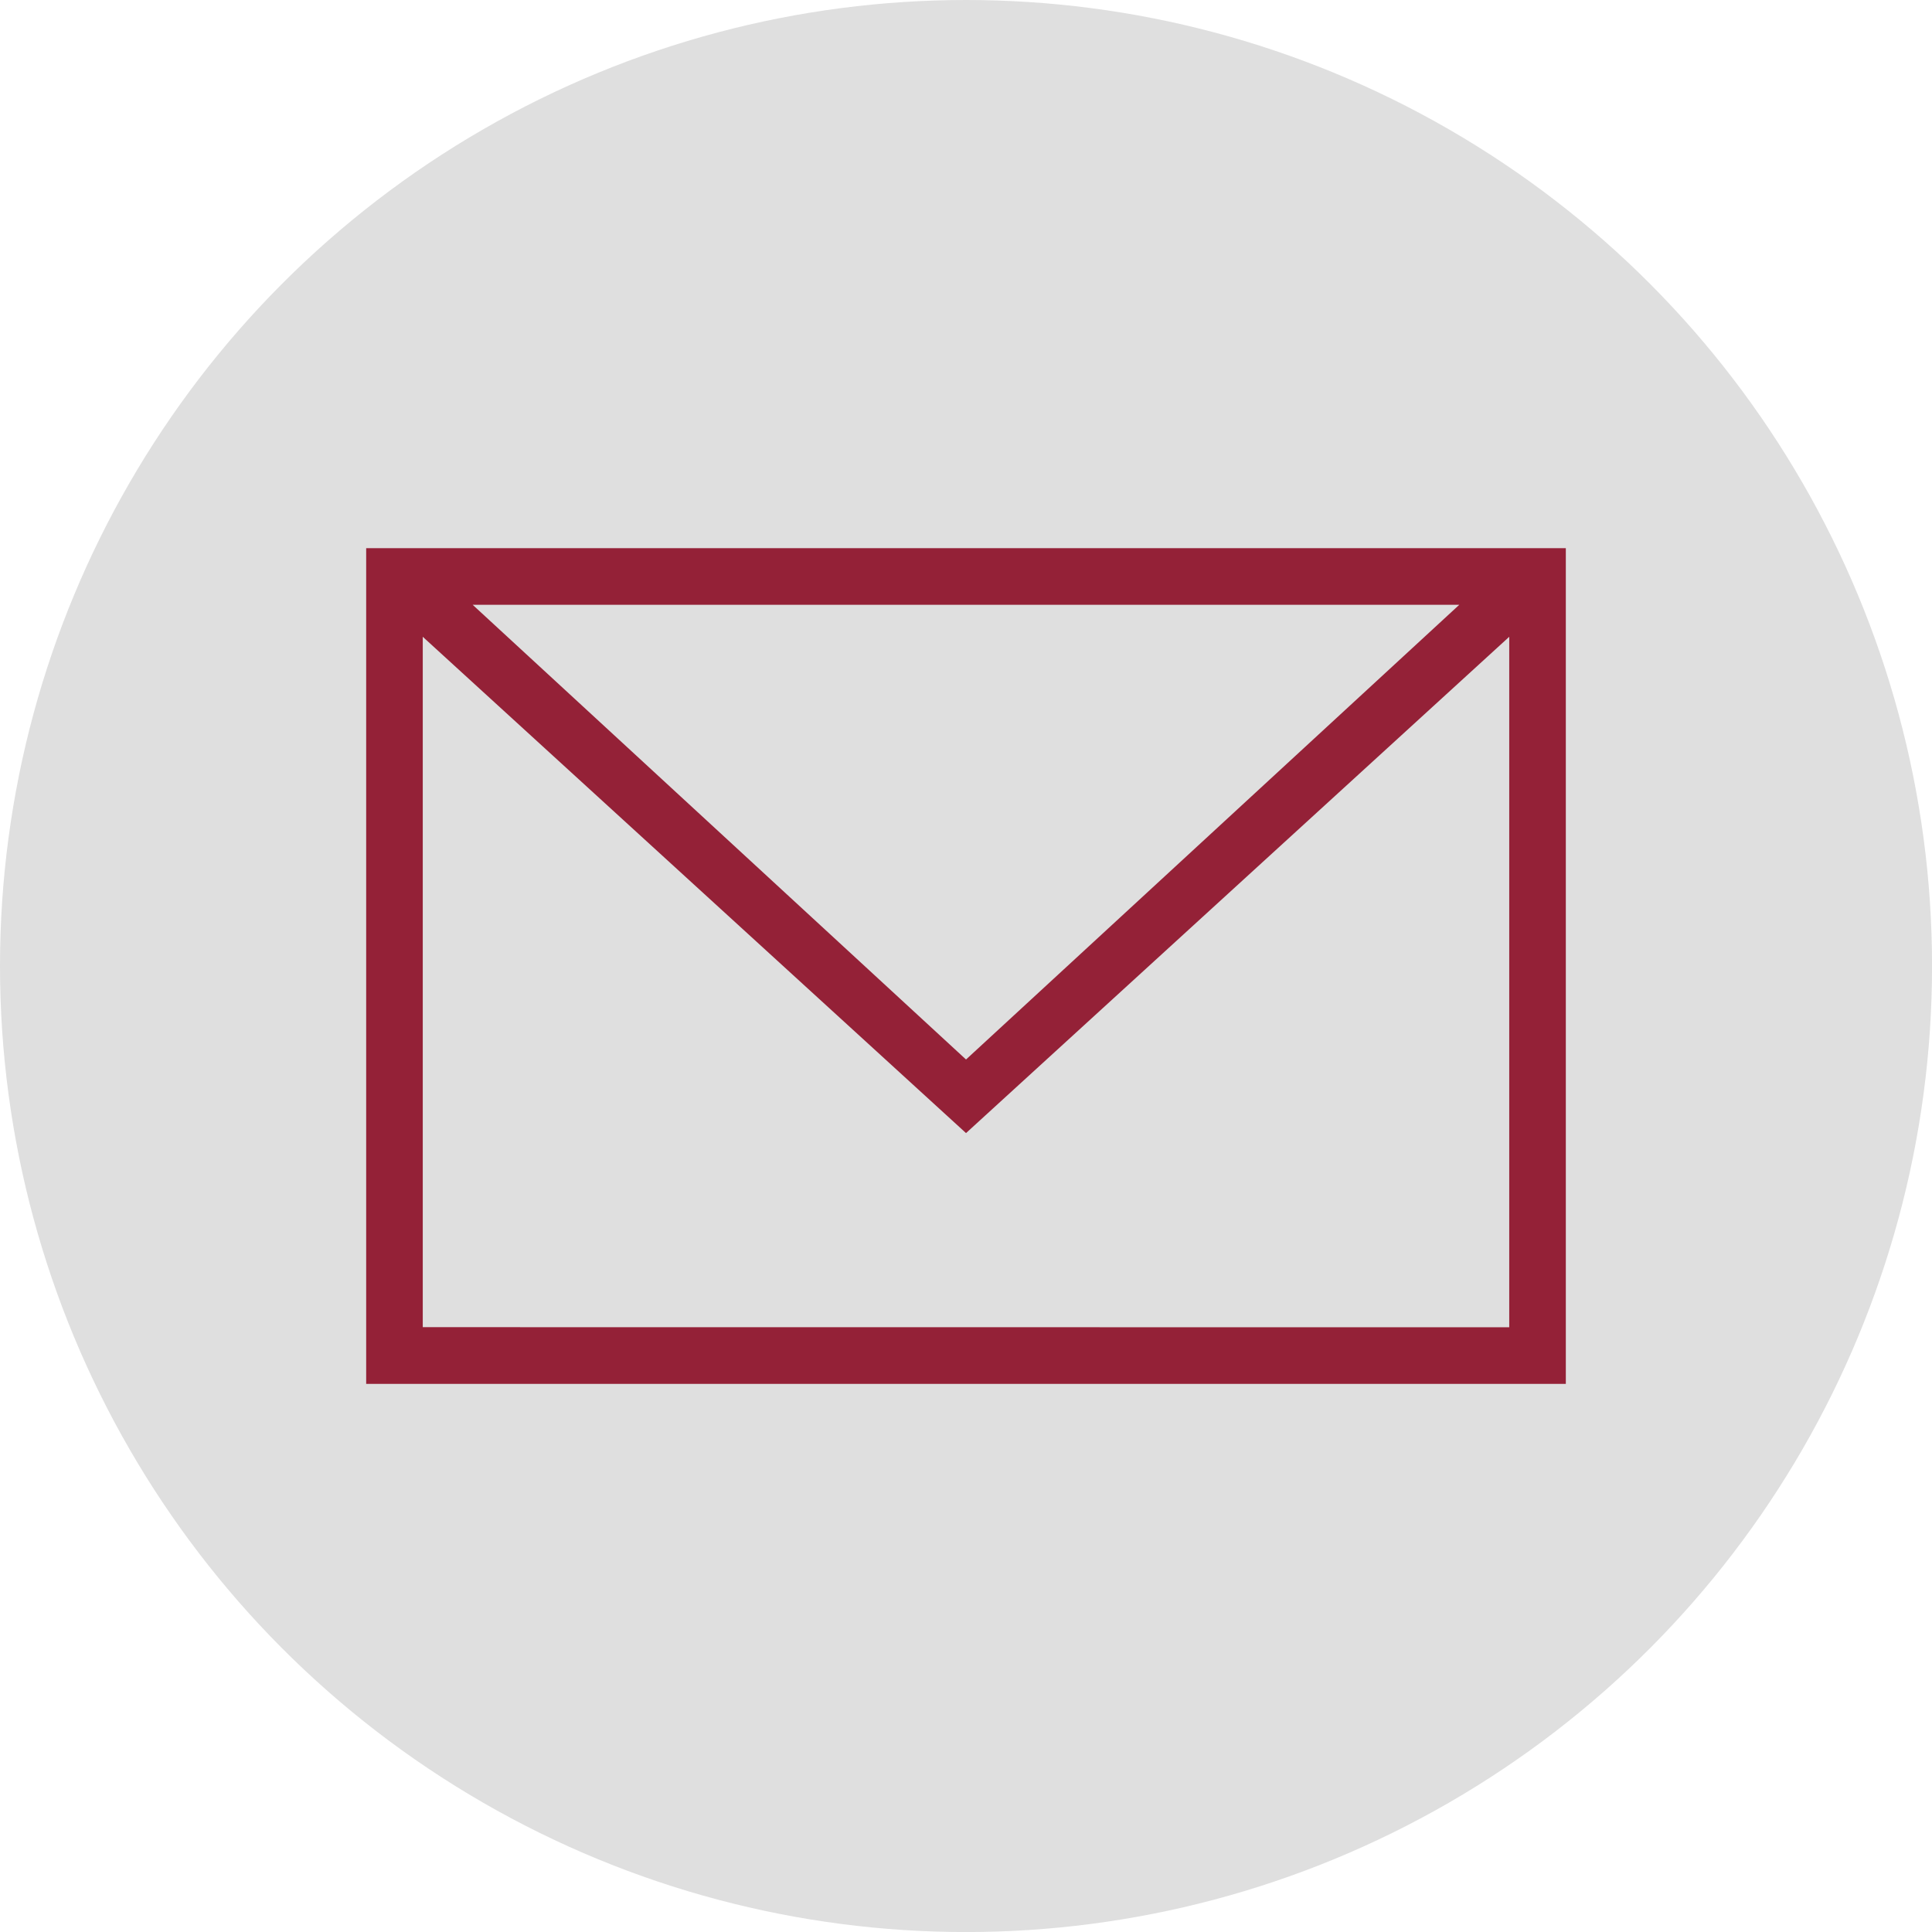
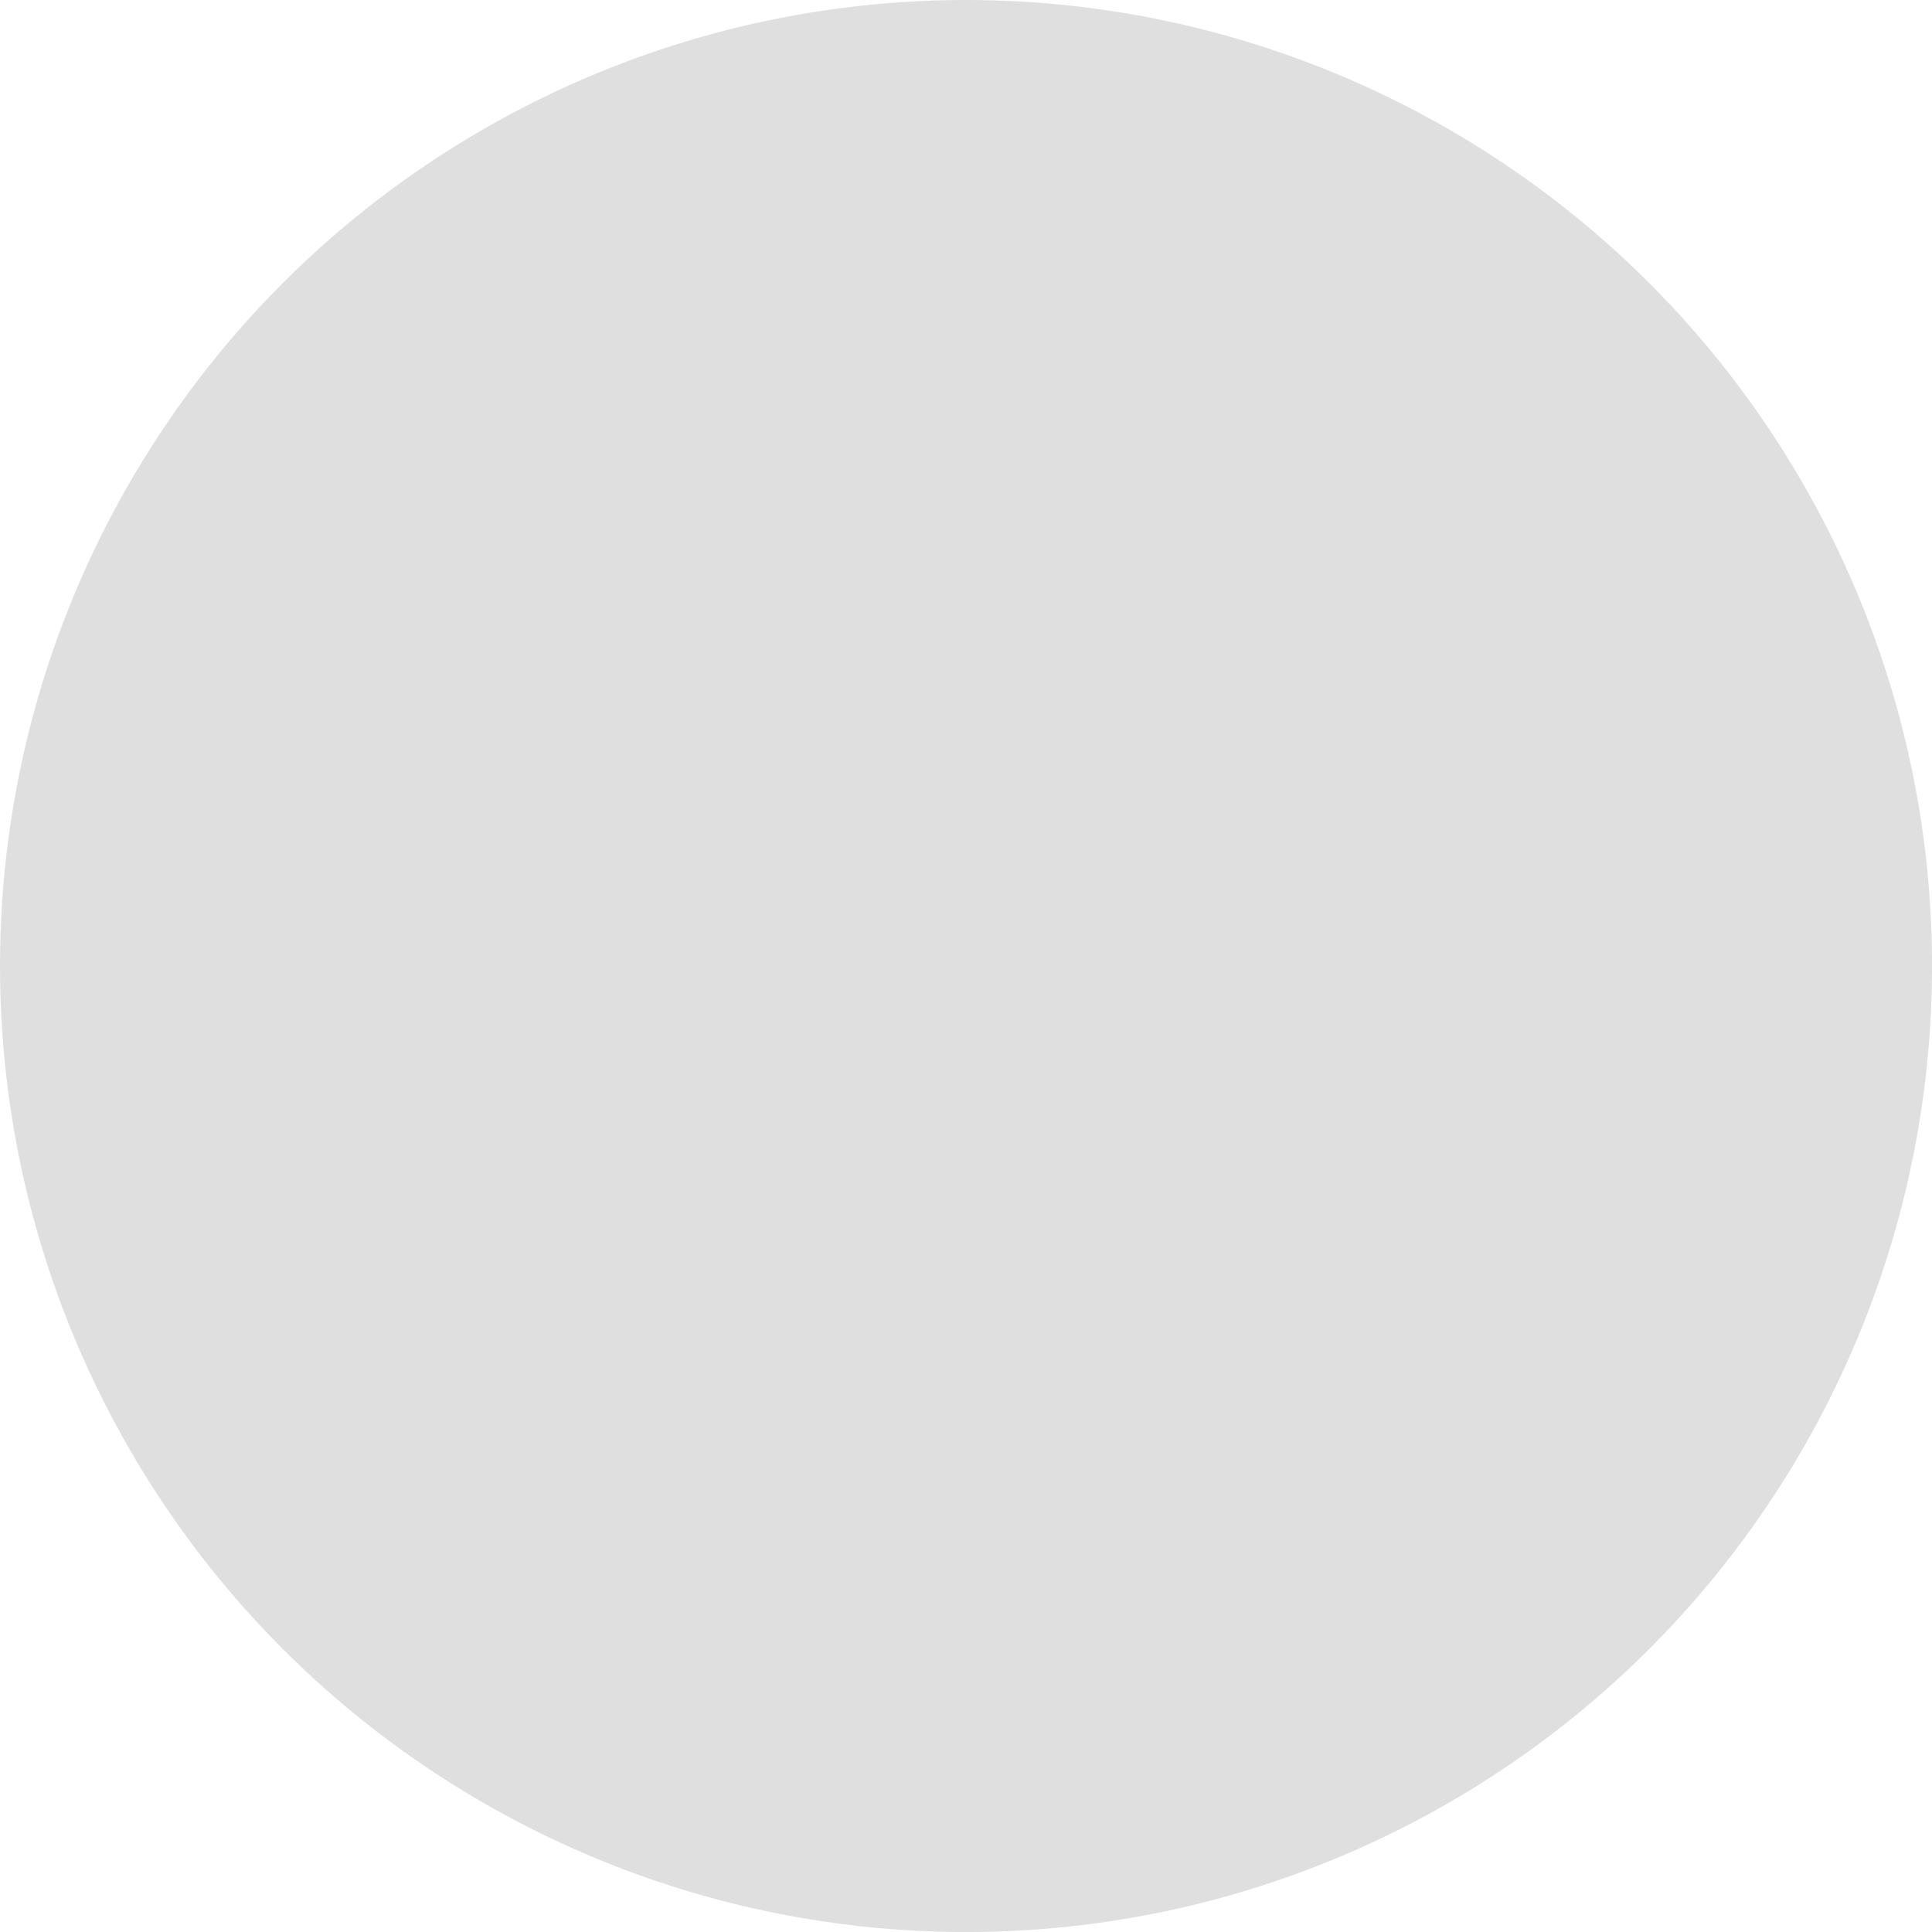
<svg xmlns="http://www.w3.org/2000/svg" version="1.1" id="Layer_1" x="0px" y="0px" width="39.539px" height="39.539px" viewBox="0 0 39.539 39.539" xml:space="preserve">
  <g>
    <g>
      <circle fill="#DFDFDF" cx="19.77" cy="19.77" r="19.77" />
    </g>
    <g>
-       <path fill="#942137" d="M7.494,11.218v17.104h24.551V11.218H7.494z M29.865,12.377L19.77,21.683L9.673,12.377H29.865z     M8.652,27.161V13.032L19.77,23.189l11.117-10.157v14.131L8.652,27.161L8.652,27.161z" />
-     </g>
+       </g>
  </g>
</svg>